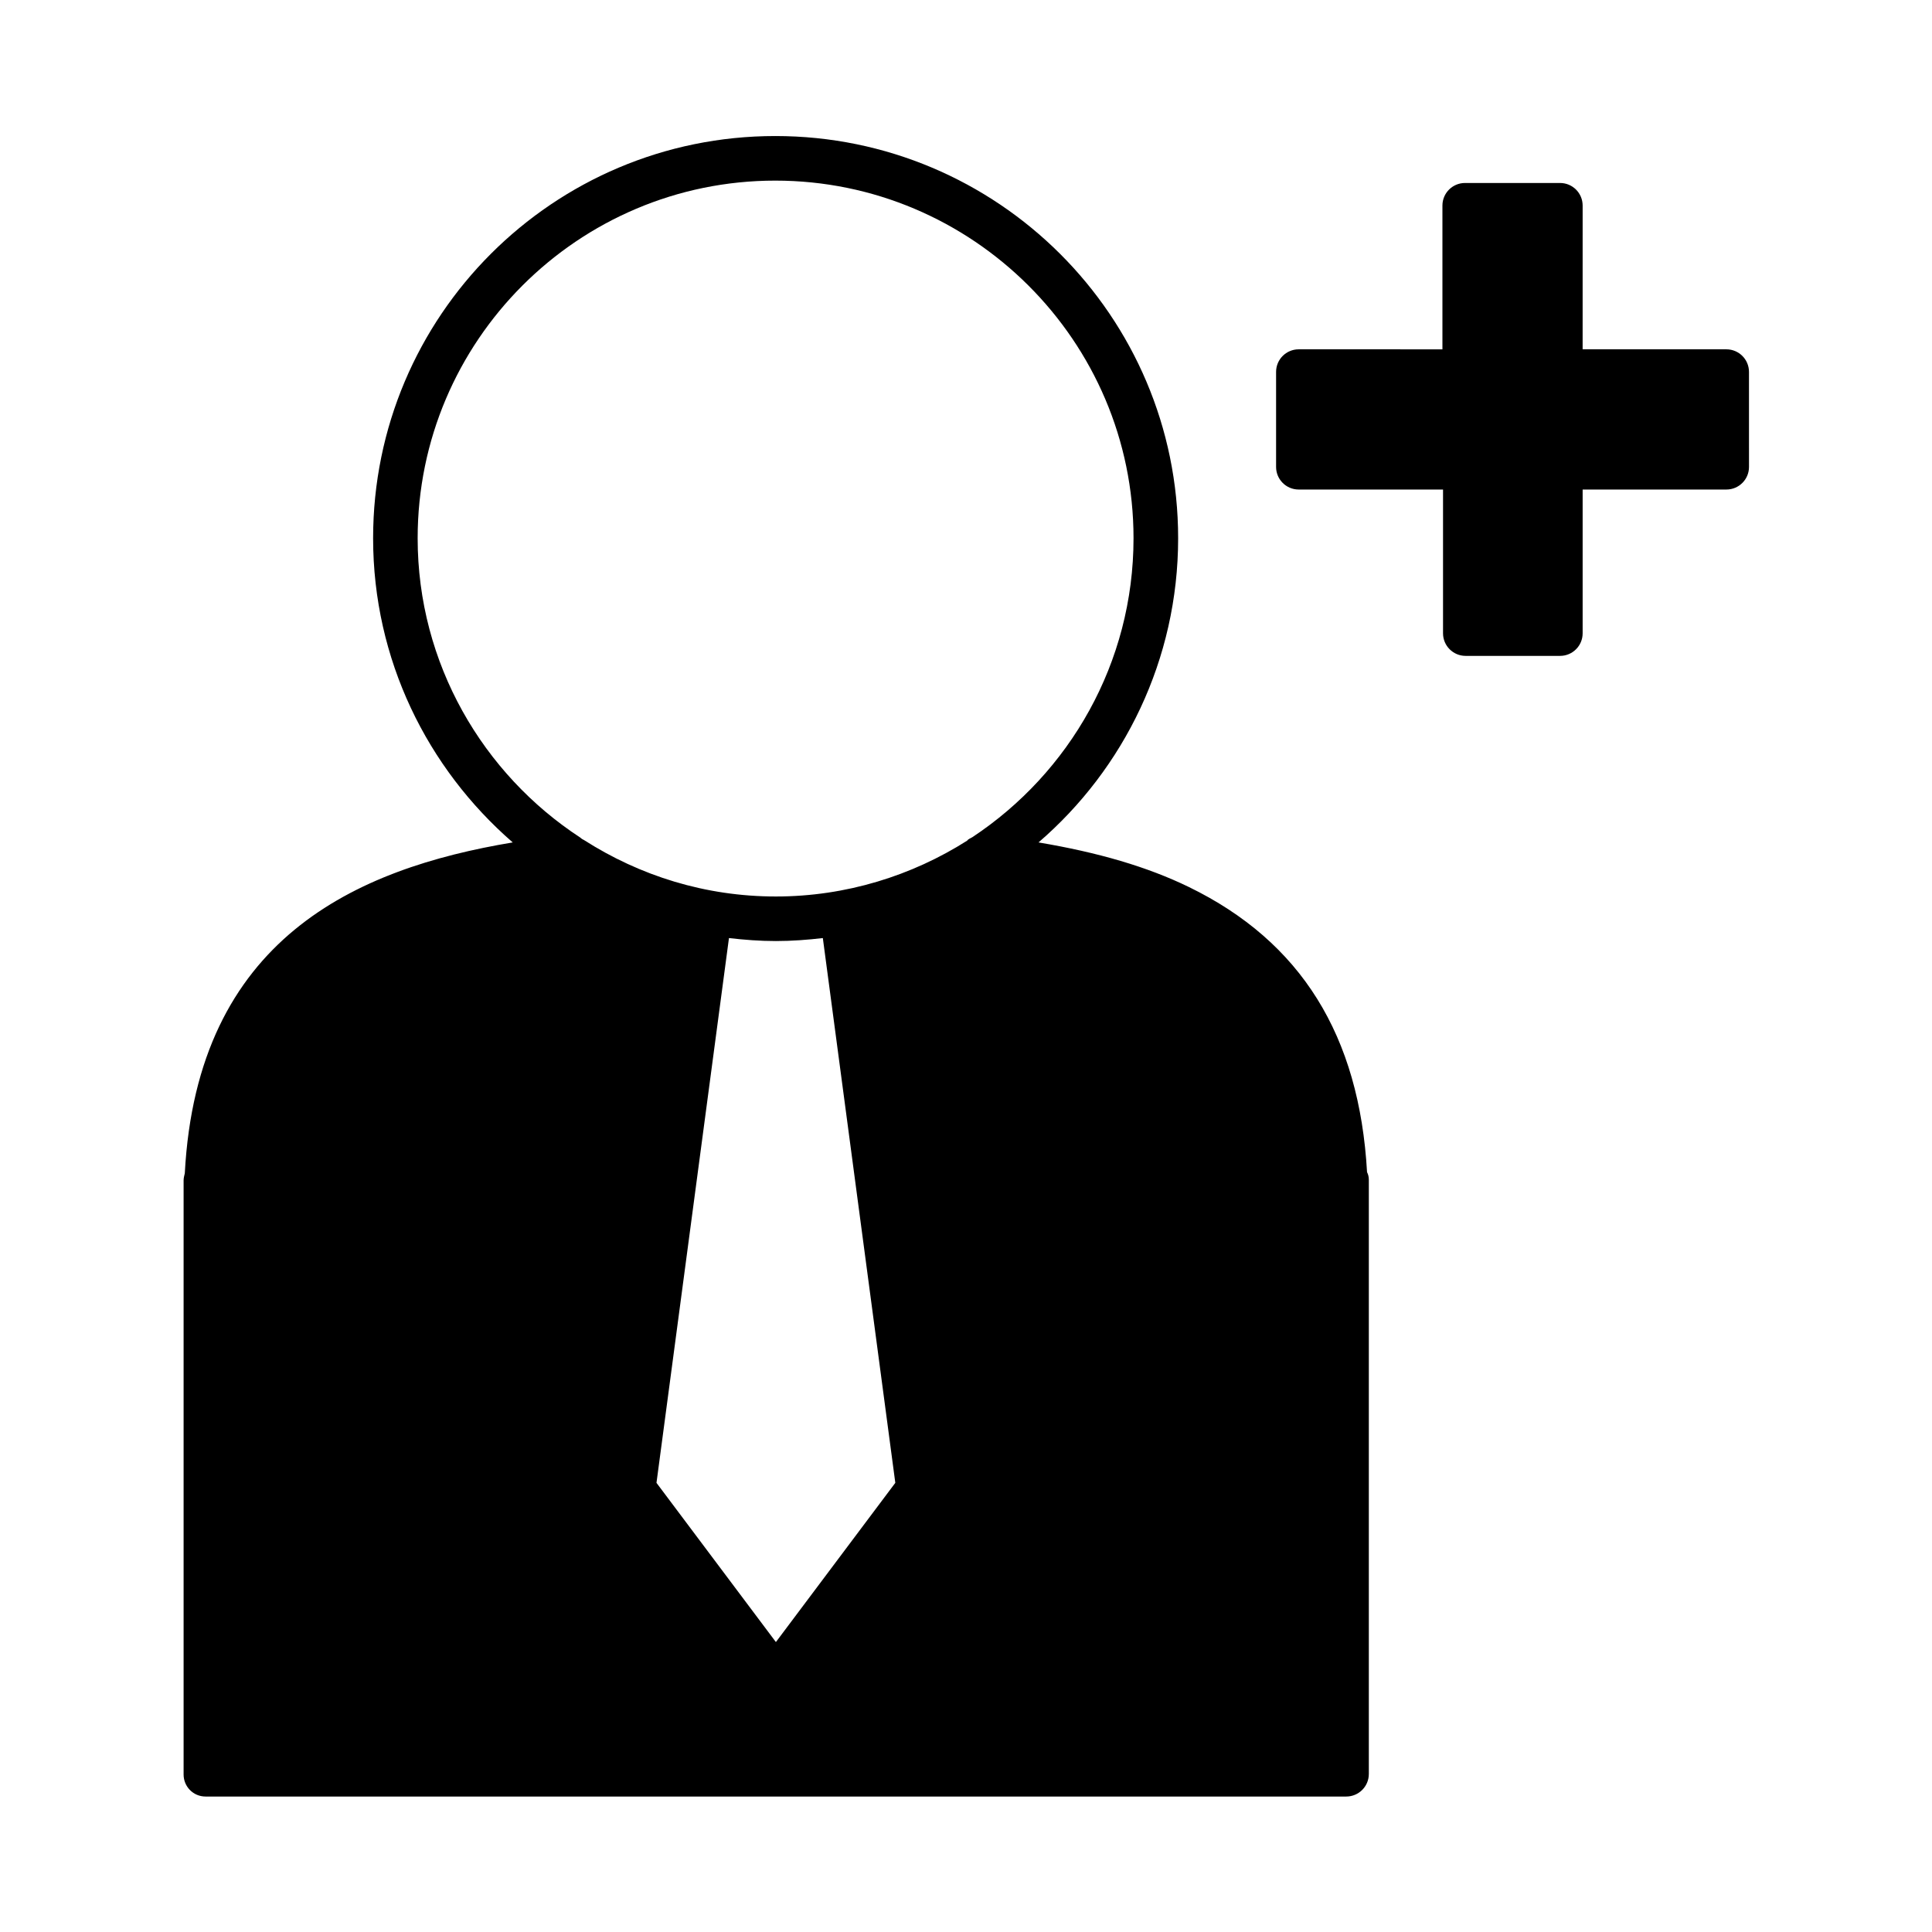
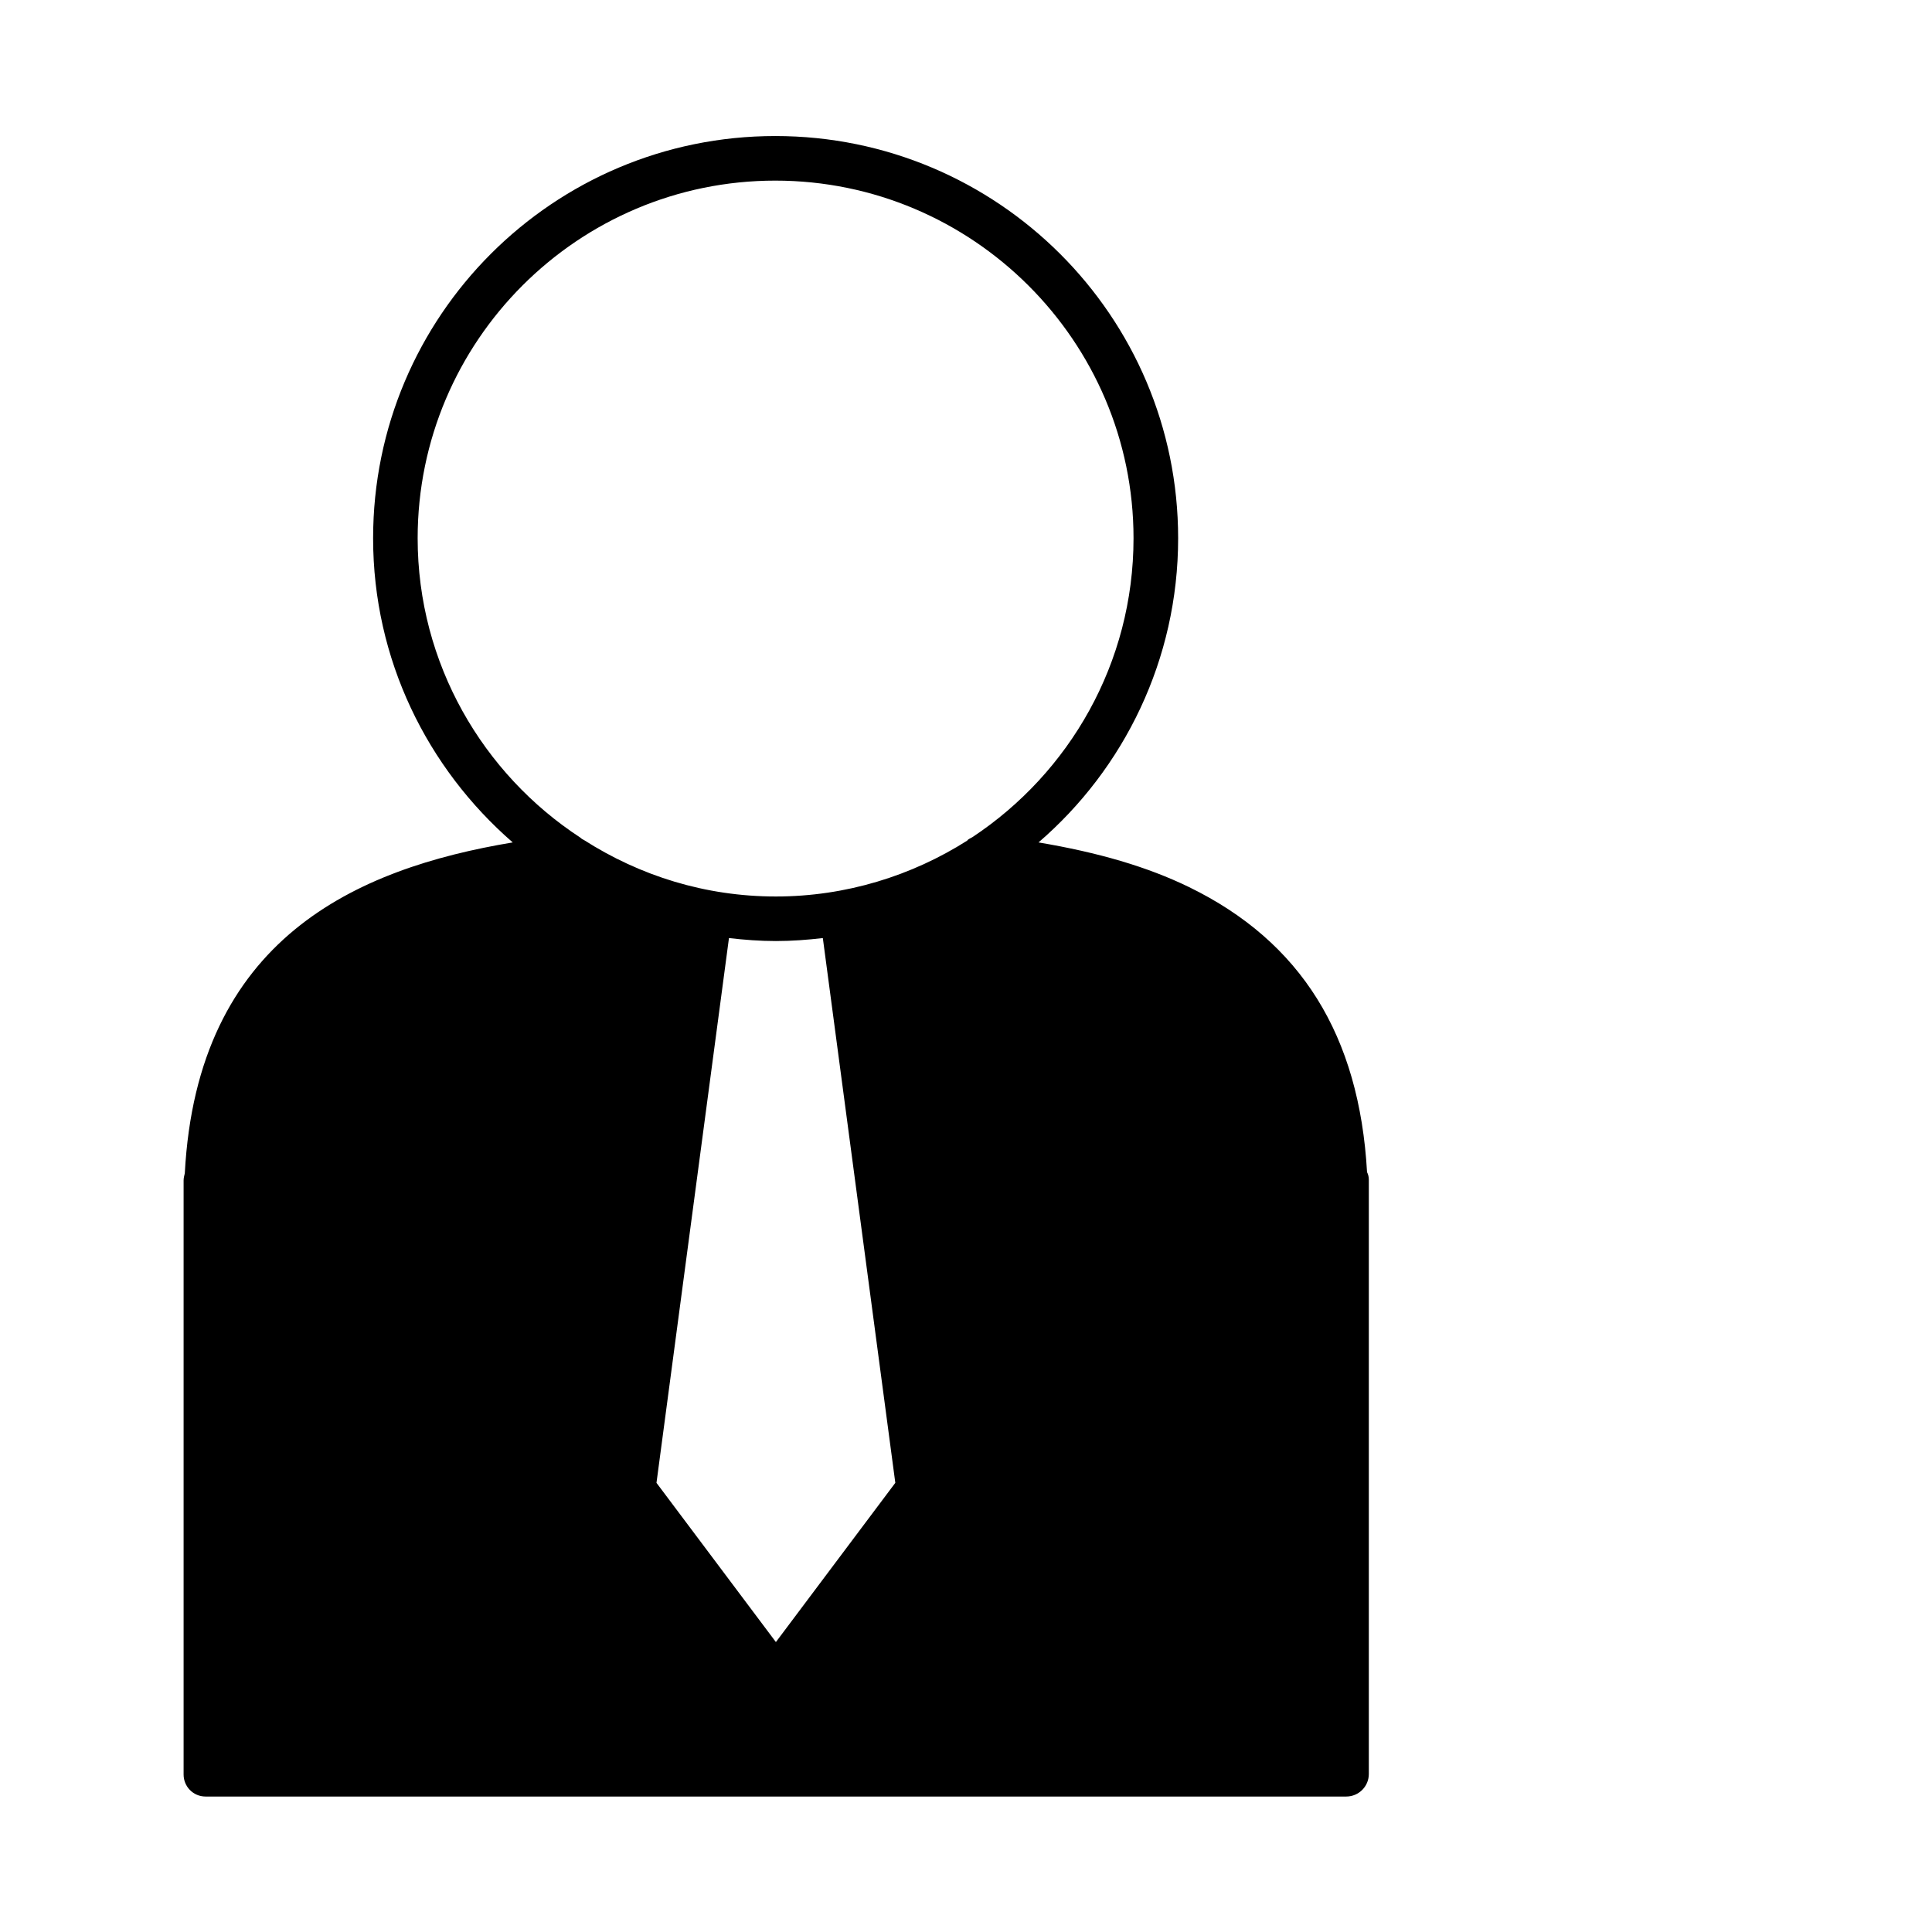
<svg xmlns="http://www.w3.org/2000/svg" fill="#000000" width="800px" height="800px" version="1.1" viewBox="144 144 512 512">
  <g>
    <path d="m198.48 620.1h302.29c3.305 0 5.984-2.676 5.984-5.984v-157.44c0-0.789-0.156-1.418-0.473-2.047-2.047-36.211-17.477-61.086-47.23-75.57-11.02-5.352-23.93-9.133-39.832-11.809 22.672-19.523 37-48.492 37-80.609 0-58.883-47.863-106.59-106.75-106.59-58.887 0-106.59 47.703-106.59 106.59 0 32.117 14.328 60.93 37 80.609-41.562 6.926-83.602 25.504-86.906 87.695-0.156 0.629-0.316 1.258-0.316 1.891v157.44c0 3.144 2.519 5.824 5.828 5.824zm151.14-40.938-31.645-42.195 19.207-144.37c4.094 0.473 8.188 0.789 12.438 0.789s8.344-0.316 12.438-0.789l19.207 144.37zm-94.938-292.52c0-52.27 42.508-94.777 94.777-94.777s94.938 42.508 94.938 94.777c0 33.062-17.004 62.188-42.668 79.191-0.473 0.316-1.102 0.473-1.418 0.945-14.641 9.289-32.117 14.801-50.695 14.801-18.734 0-36.055-5.512-50.852-14.957-0.316-0.156-0.629-0.316-0.945-0.629-25.816-16.848-43.137-46.133-43.137-79.352z" />
-     <path d="m488.16 273.73h38.258v38.102c0 3.305 2.676 5.984 5.984 5.984h25.031c3.305 0 5.984-2.676 5.984-5.984v-38.102h38.102c3.305 0 5.984-2.676 5.984-5.984l-0.004-25.188c0-3.305-2.676-5.984-5.984-5.984h-38.102l0.004-38.098c0-3.305-2.676-5.984-5.984-5.984h-25.191c-3.305 0-5.984 2.676-5.984 5.984v38.102l-38.098-0.004c-3.305 0-5.984 2.676-5.984 5.984v25.191c0.004 3.305 2.68 5.981 5.984 5.981z" />
  </g>
</svg>